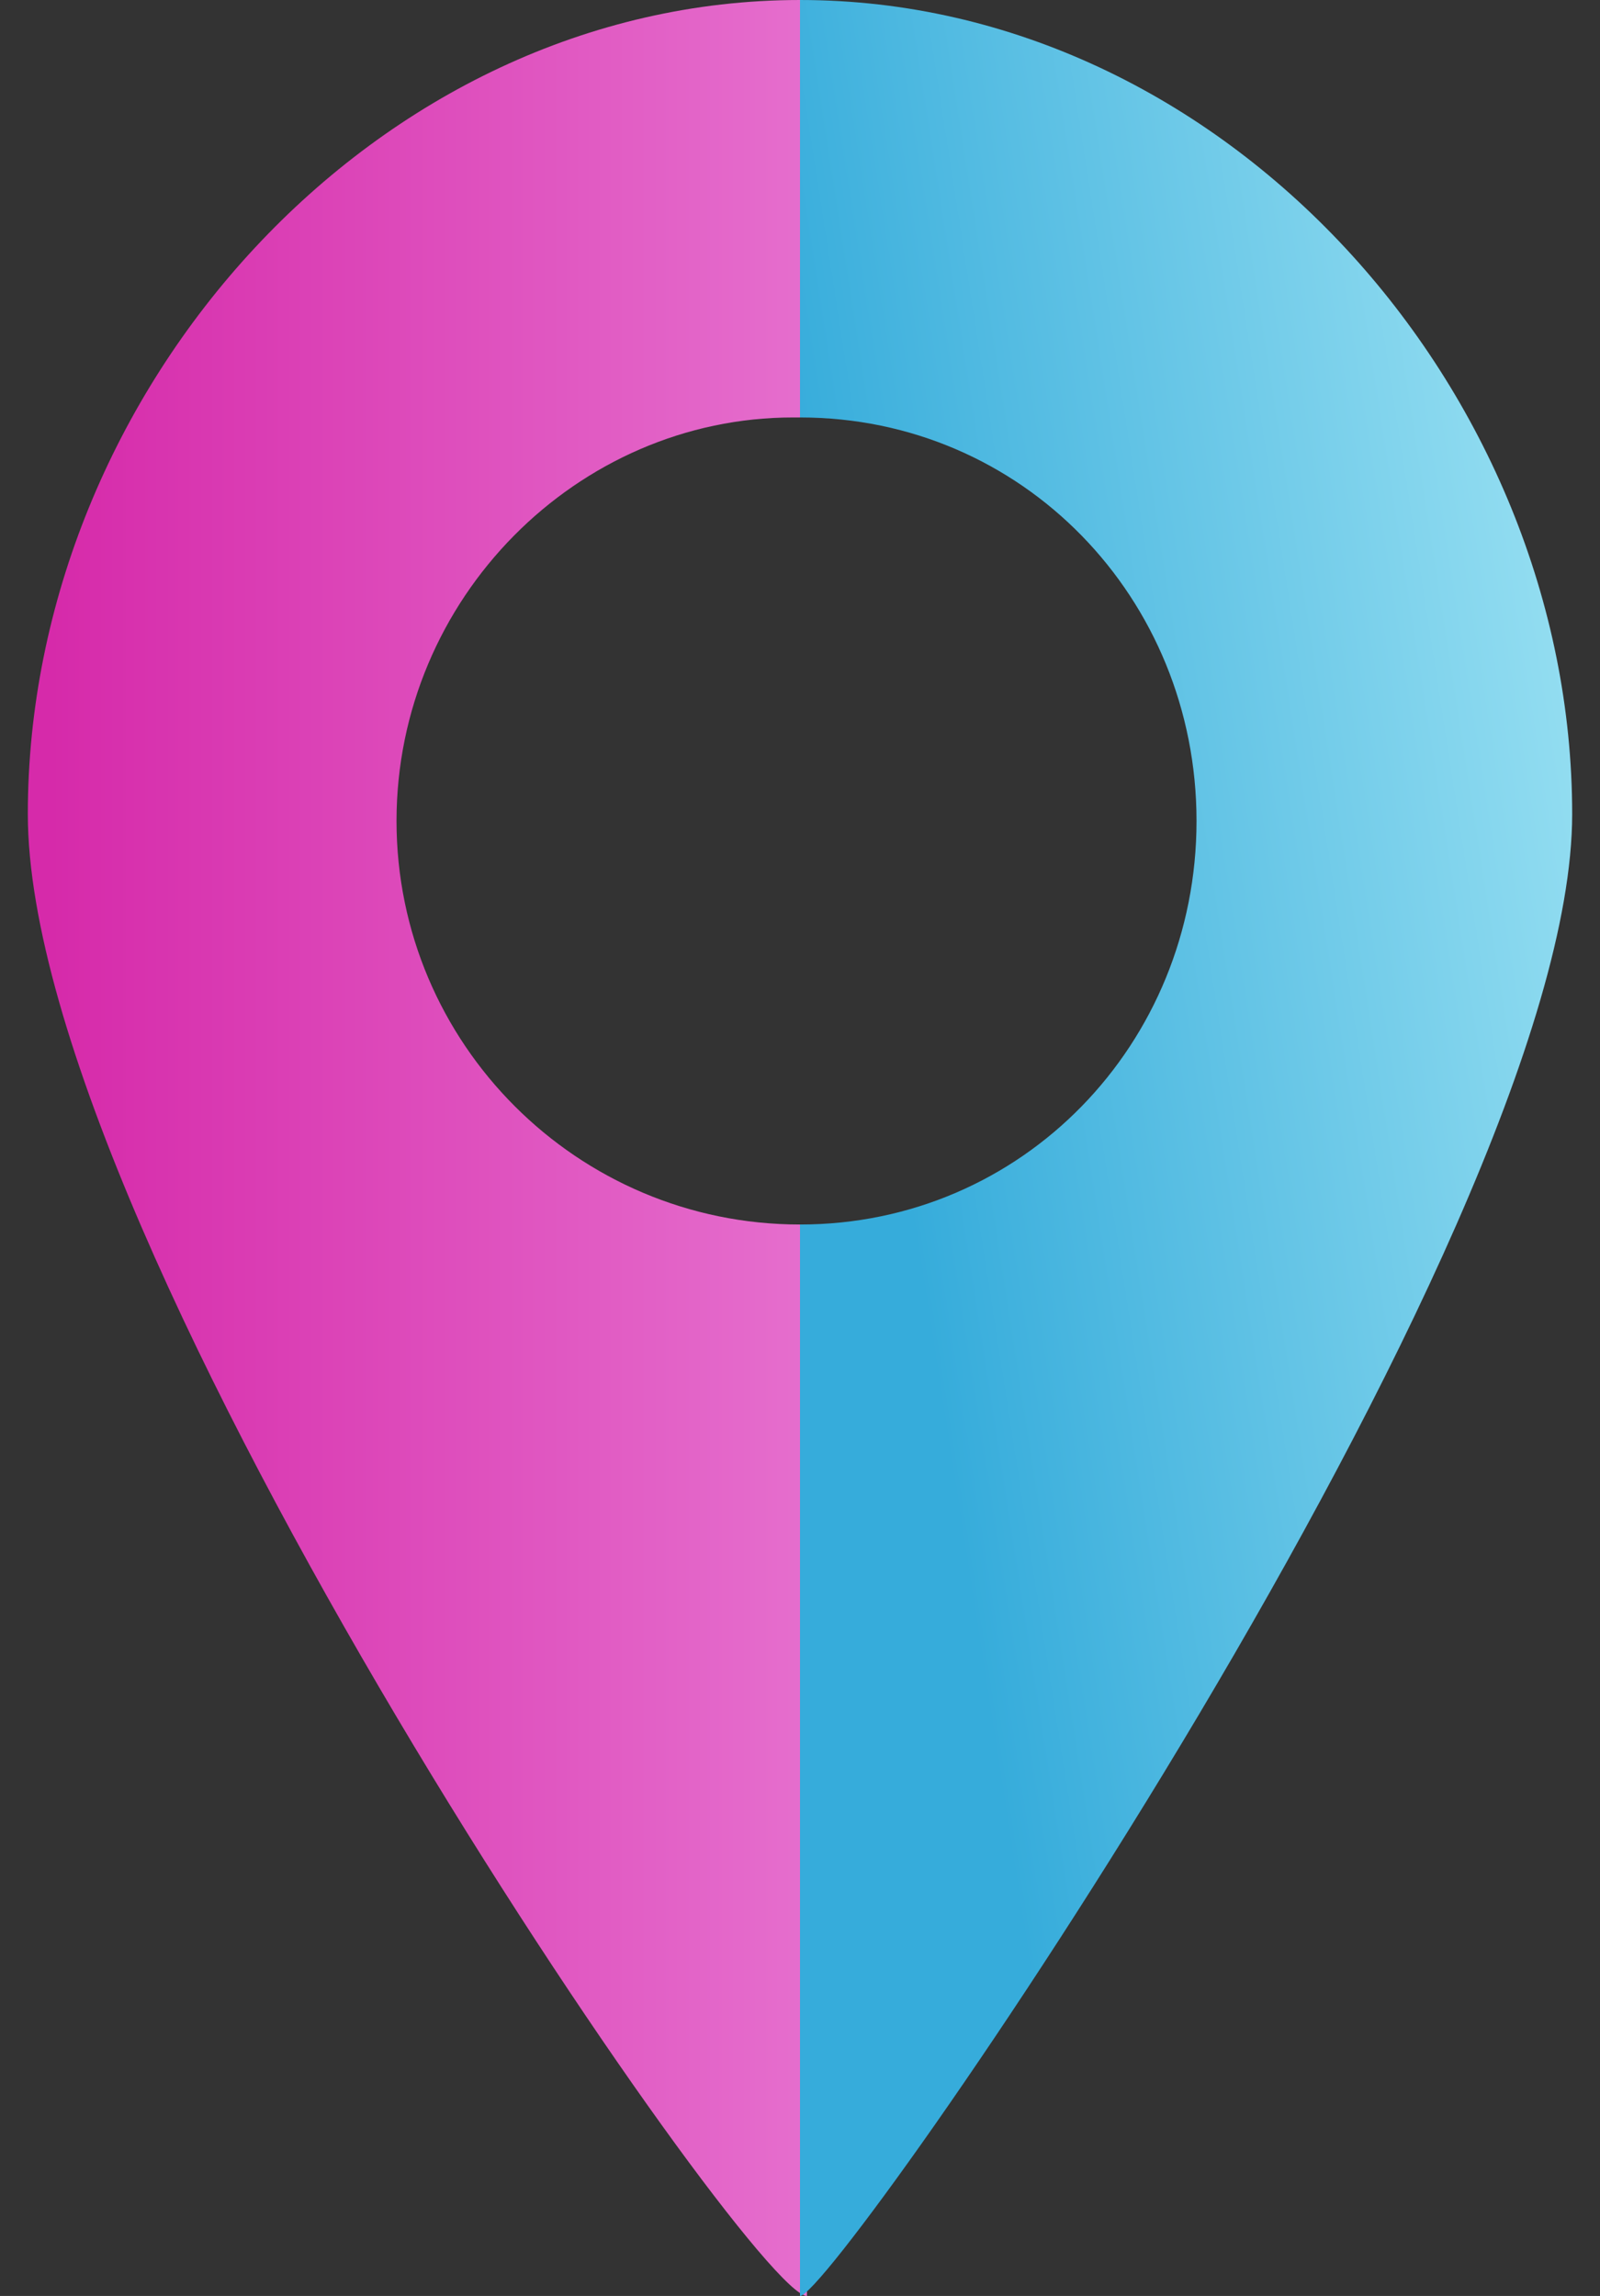
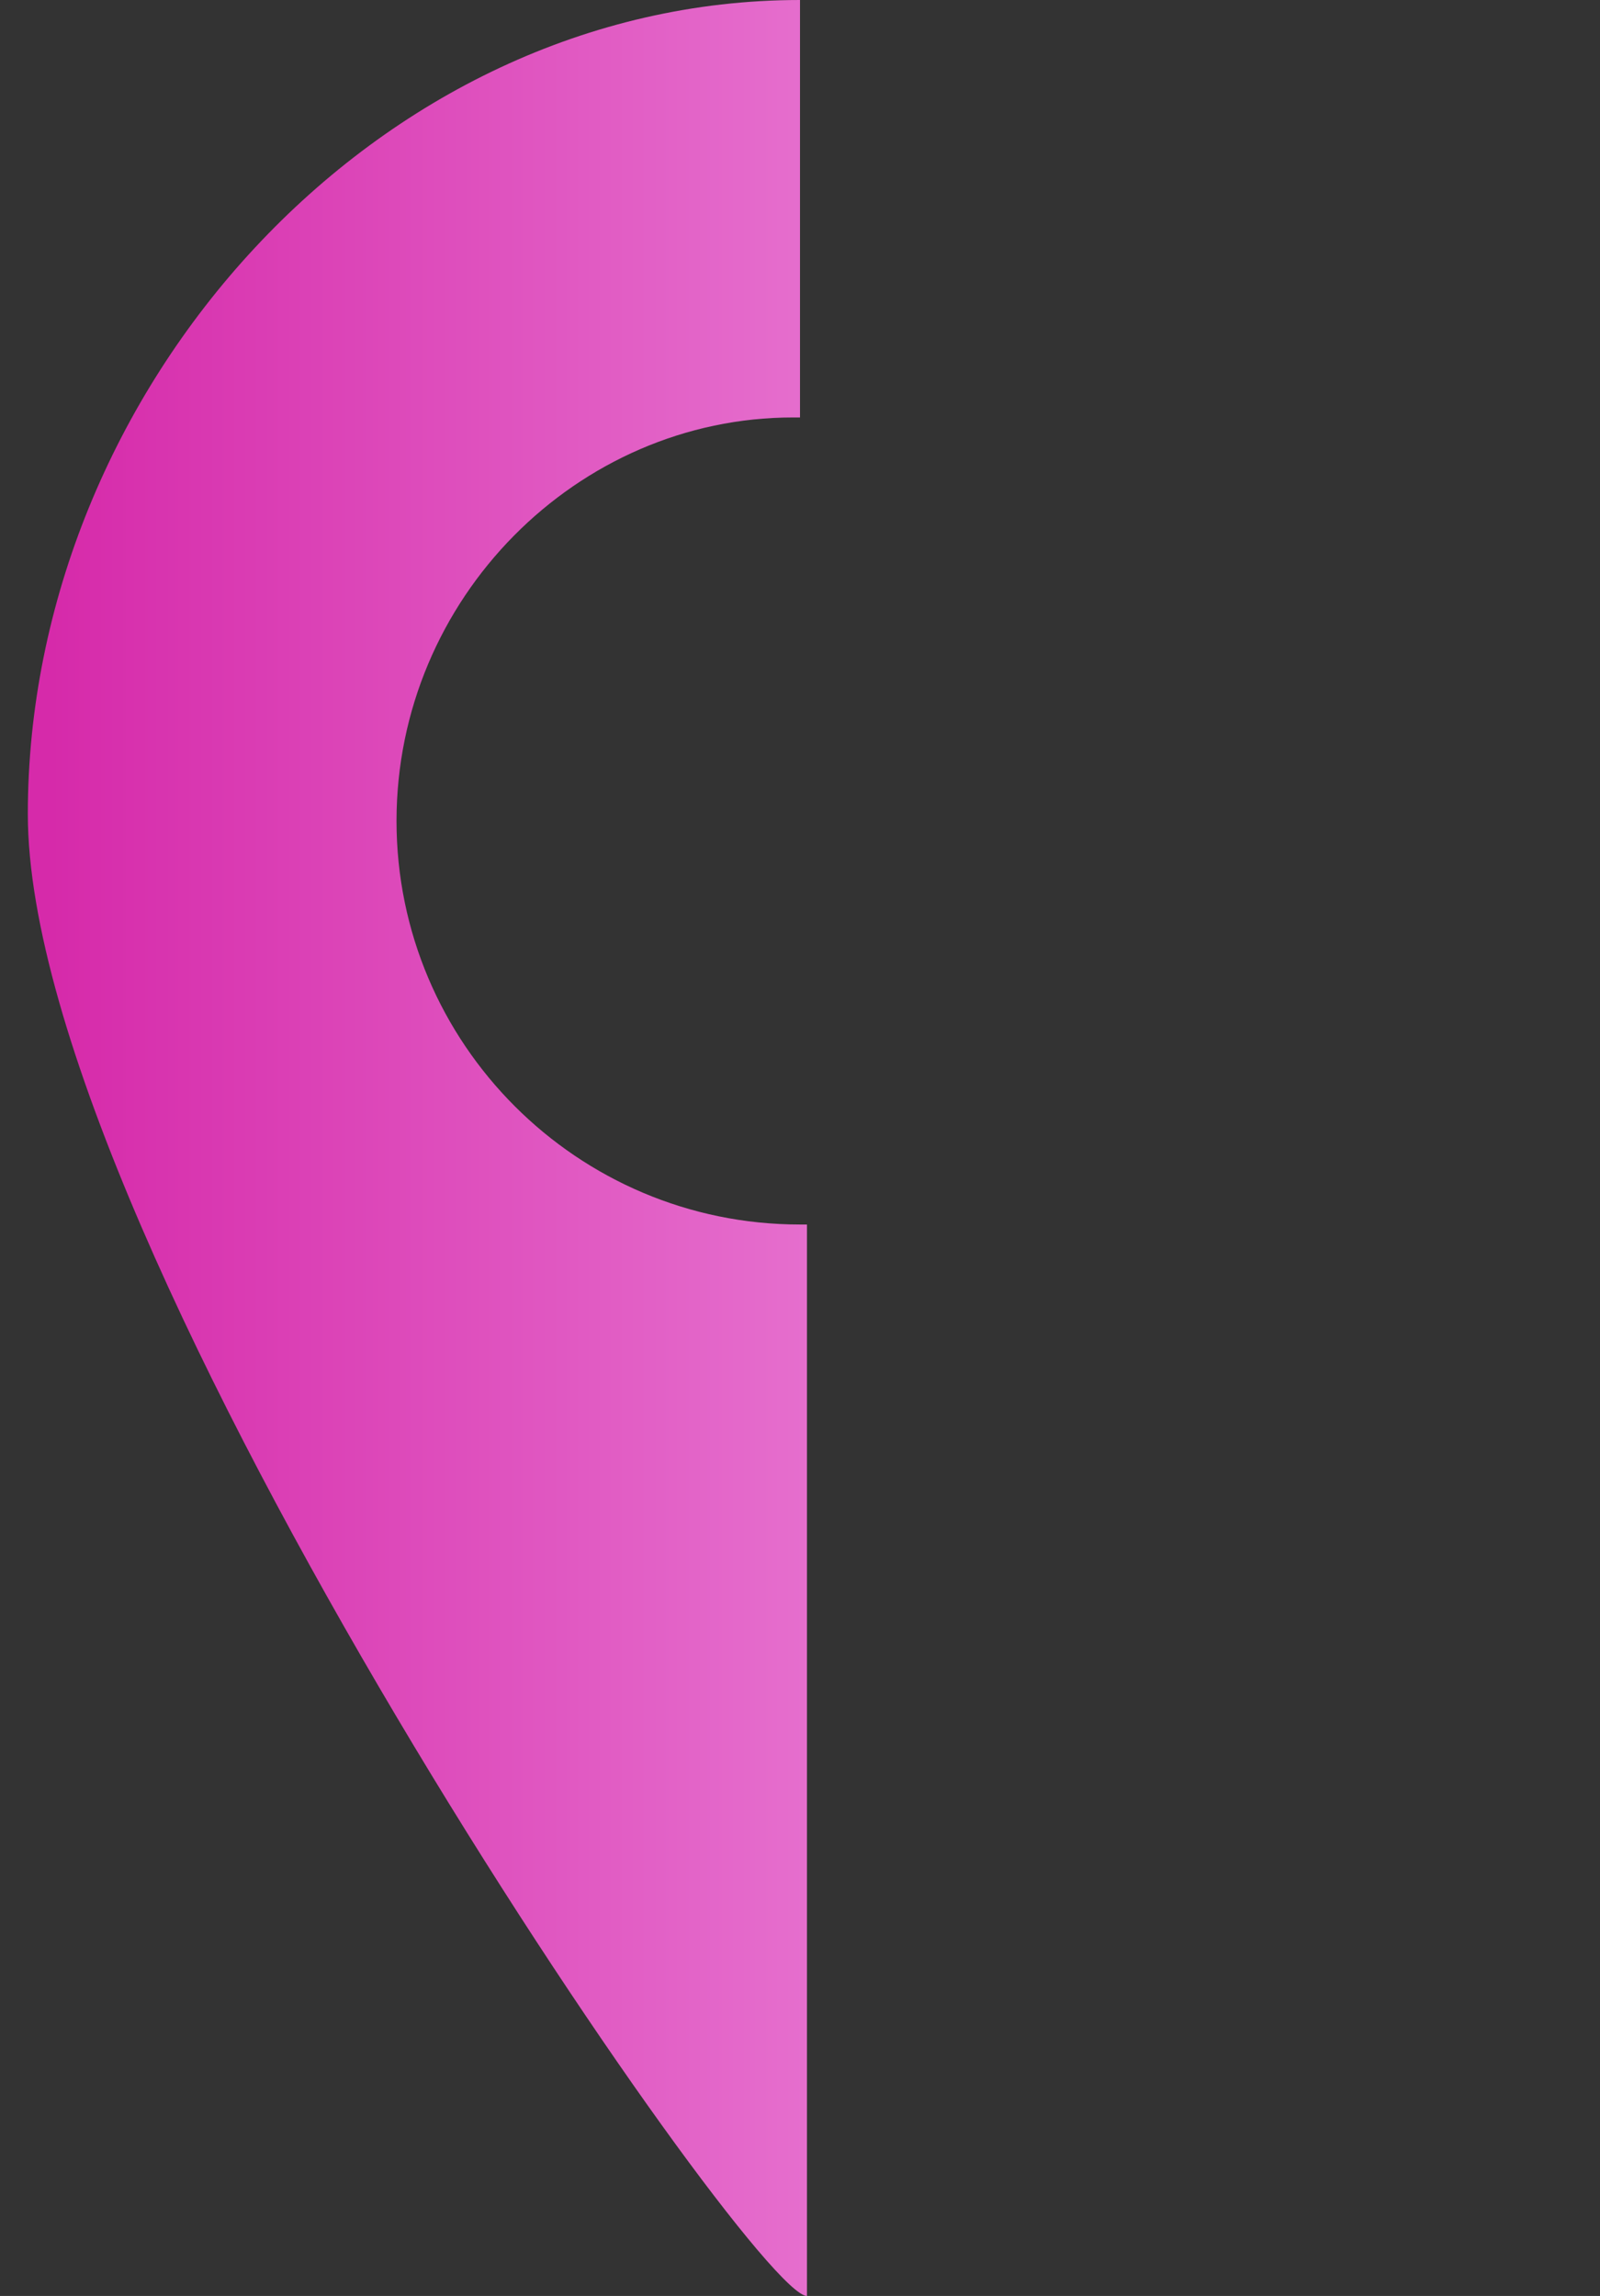
<svg xmlns="http://www.w3.org/2000/svg" version="1.1" id="Layer_1" x="0px" y="0px" width="23px" height="33px" viewBox="0 0 23 33" style="enable-background:new 0 0 23 33;" xml:space="preserve">
  <rect x="0" y="0" width="23" height="33" fill="#333333" stroke="none" />
  <style type="text/css">
	.st0{fill:url(#SVGID_1_);}
	.st1{fill:url(#SVGID_2_);}
</style>
  <linearGradient id="SVGID_1_" gradientUnits="userSpaceOnUse" x1="27.03" y1="16.5" x2="0.733" y2="16.5">
    <stop offset="0" style="stop-color:#FBCFFF" />
    <stop offset="1" style="stop-color:#D62AAA" />
  </linearGradient>
  <path class="st0" d="M5.7,11.8c0,3.2,2.6,5.8,5.8,5.8c0,0,0,0,0.1,0V33C10.8,33,0.4,17.9,0.4,11.7C0.4,5.6,5.4,0,11.5,0v6  c0,0,0,0-0.1,0C8.3,6,5.7,8.6,5.7,11.8z" />
  <linearGradient id="SVGID_2_" gradientUnits="userSpaceOnUse" x1="30.028" y1="13.622" x2="12.902" y2="16.282">
    <stop offset="0" style="stop-color:#CFFDFF" />
    <stop offset="1" style="stop-color:#36ACDB" />
  </linearGradient>
-   <path class="st1" d="M22.6,11.7C22.6,17.8,12,33,11.5,33V17.6c3.2,0,5.7-2.6,5.7-5.8S14.7,6,11.5,6V0C17.6,0,22.6,5.6,22.6,11.7z" />
</svg>